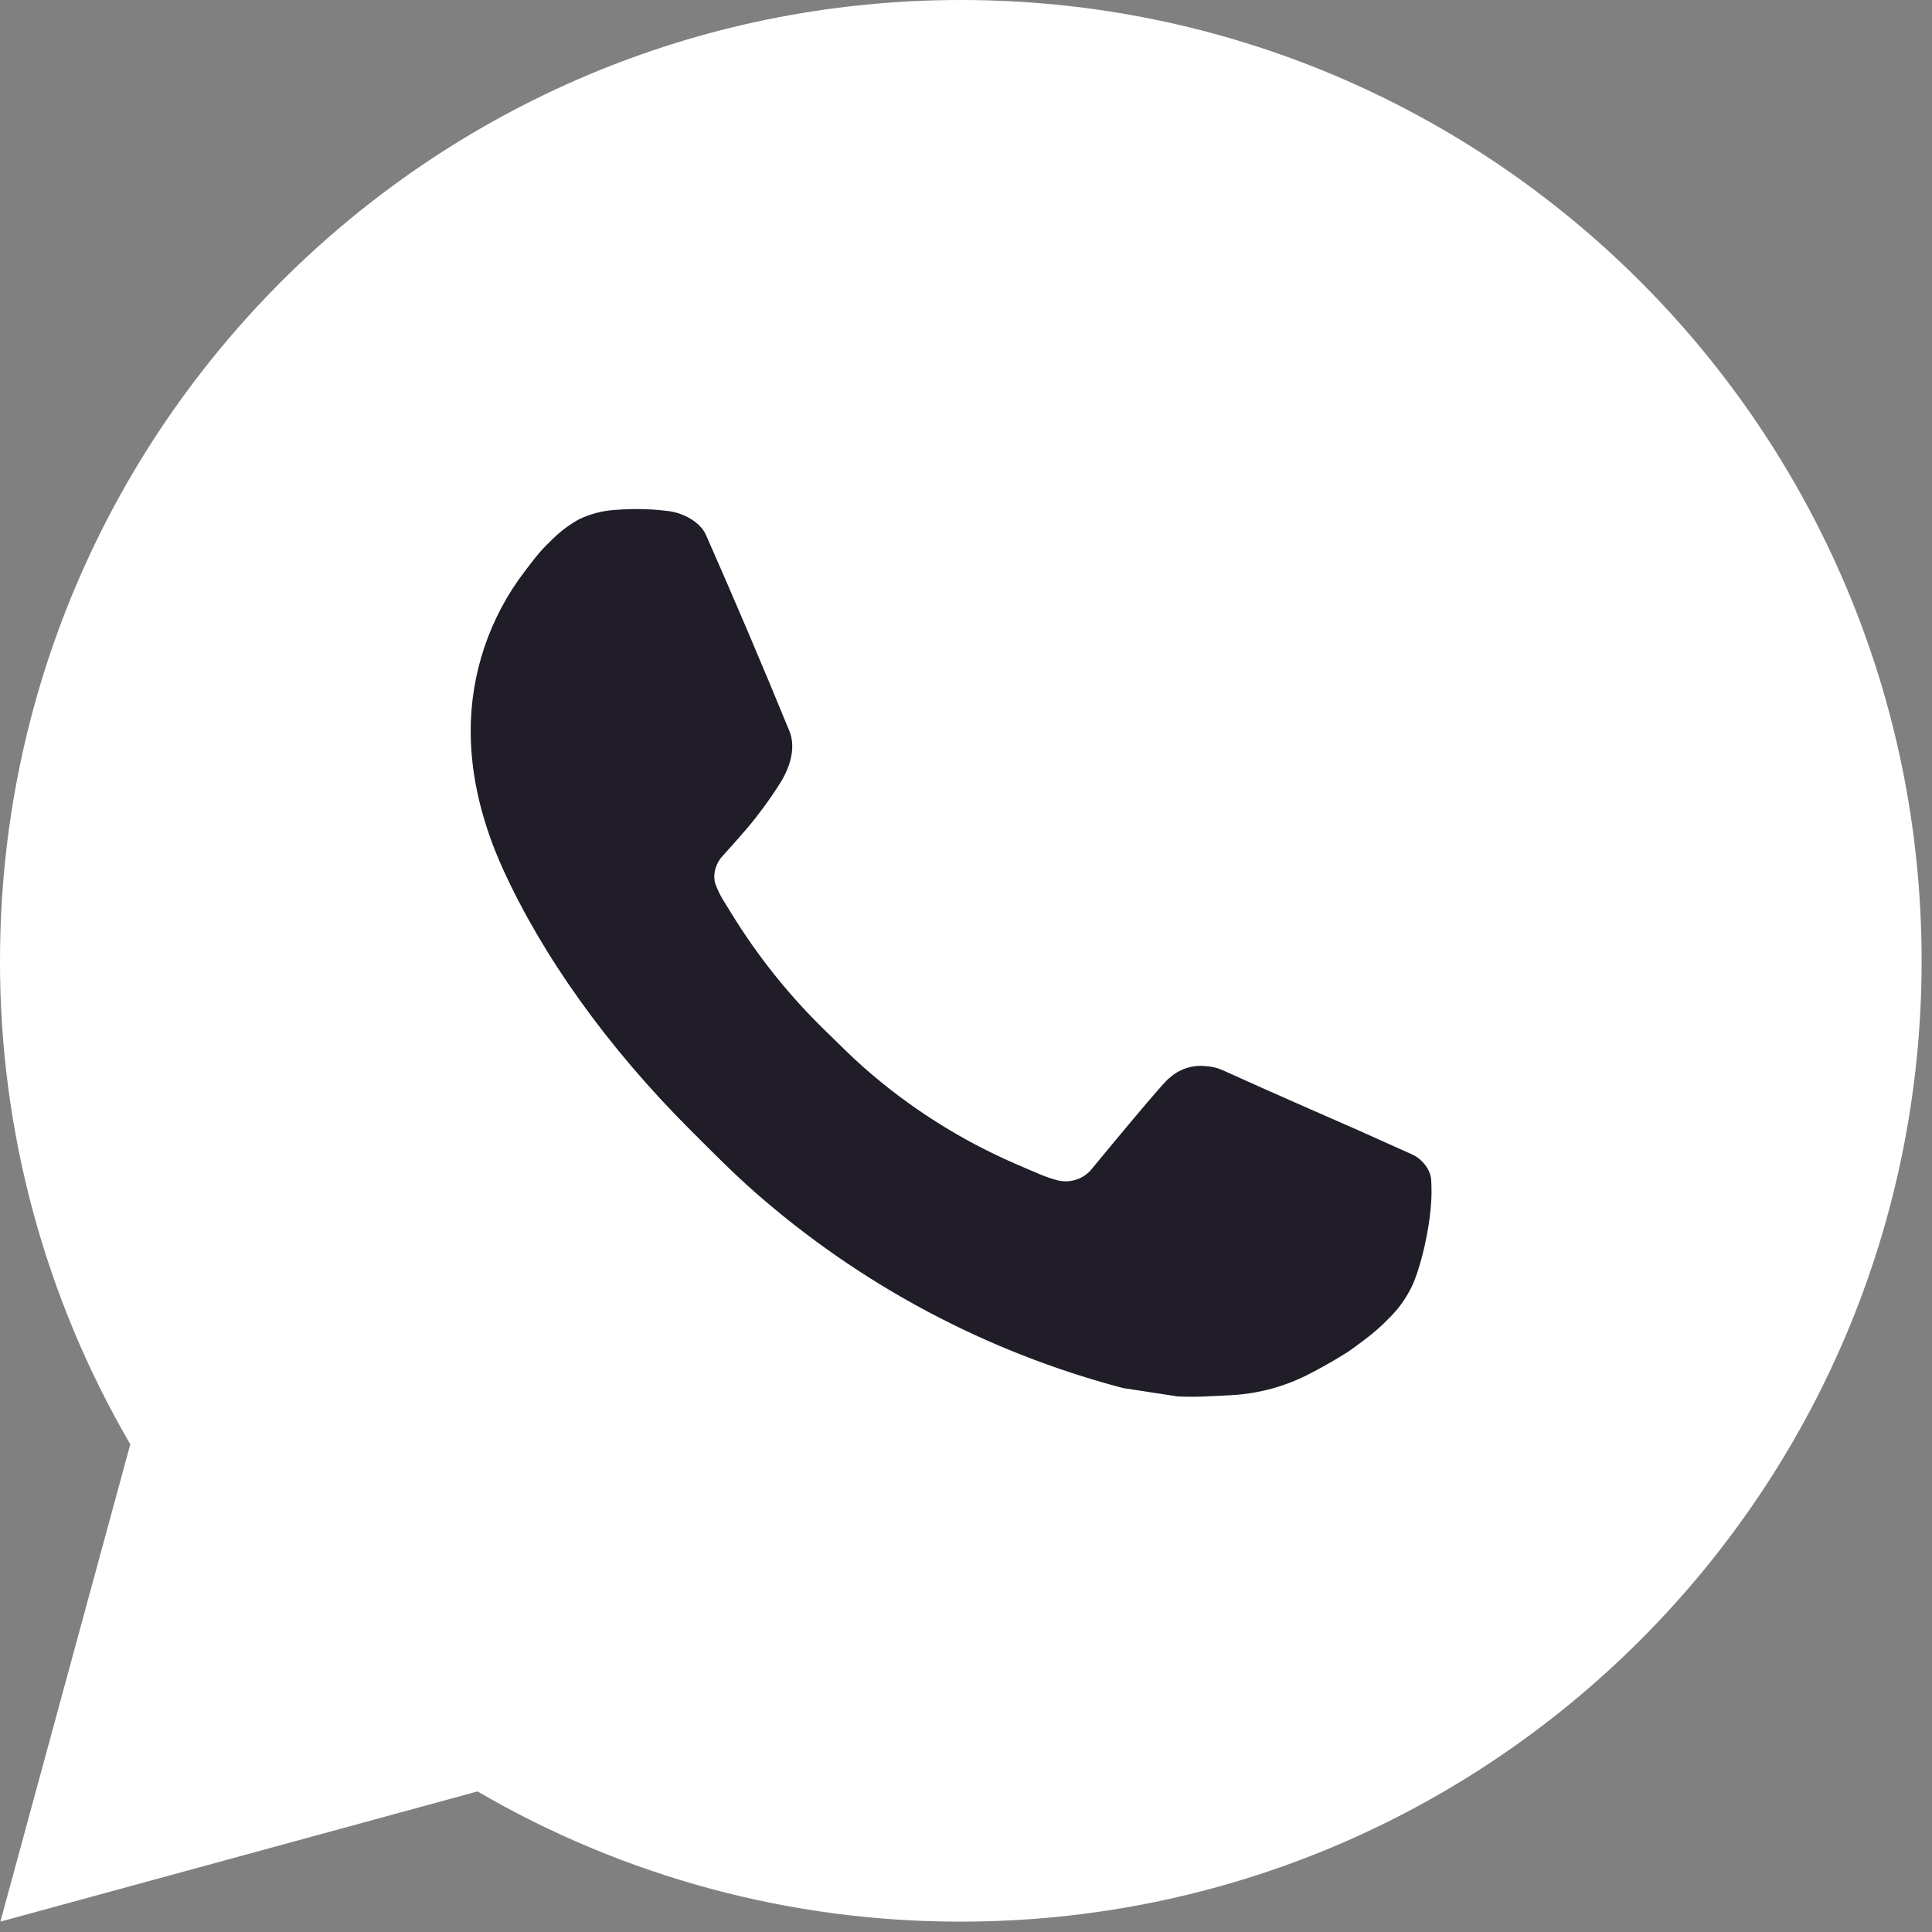
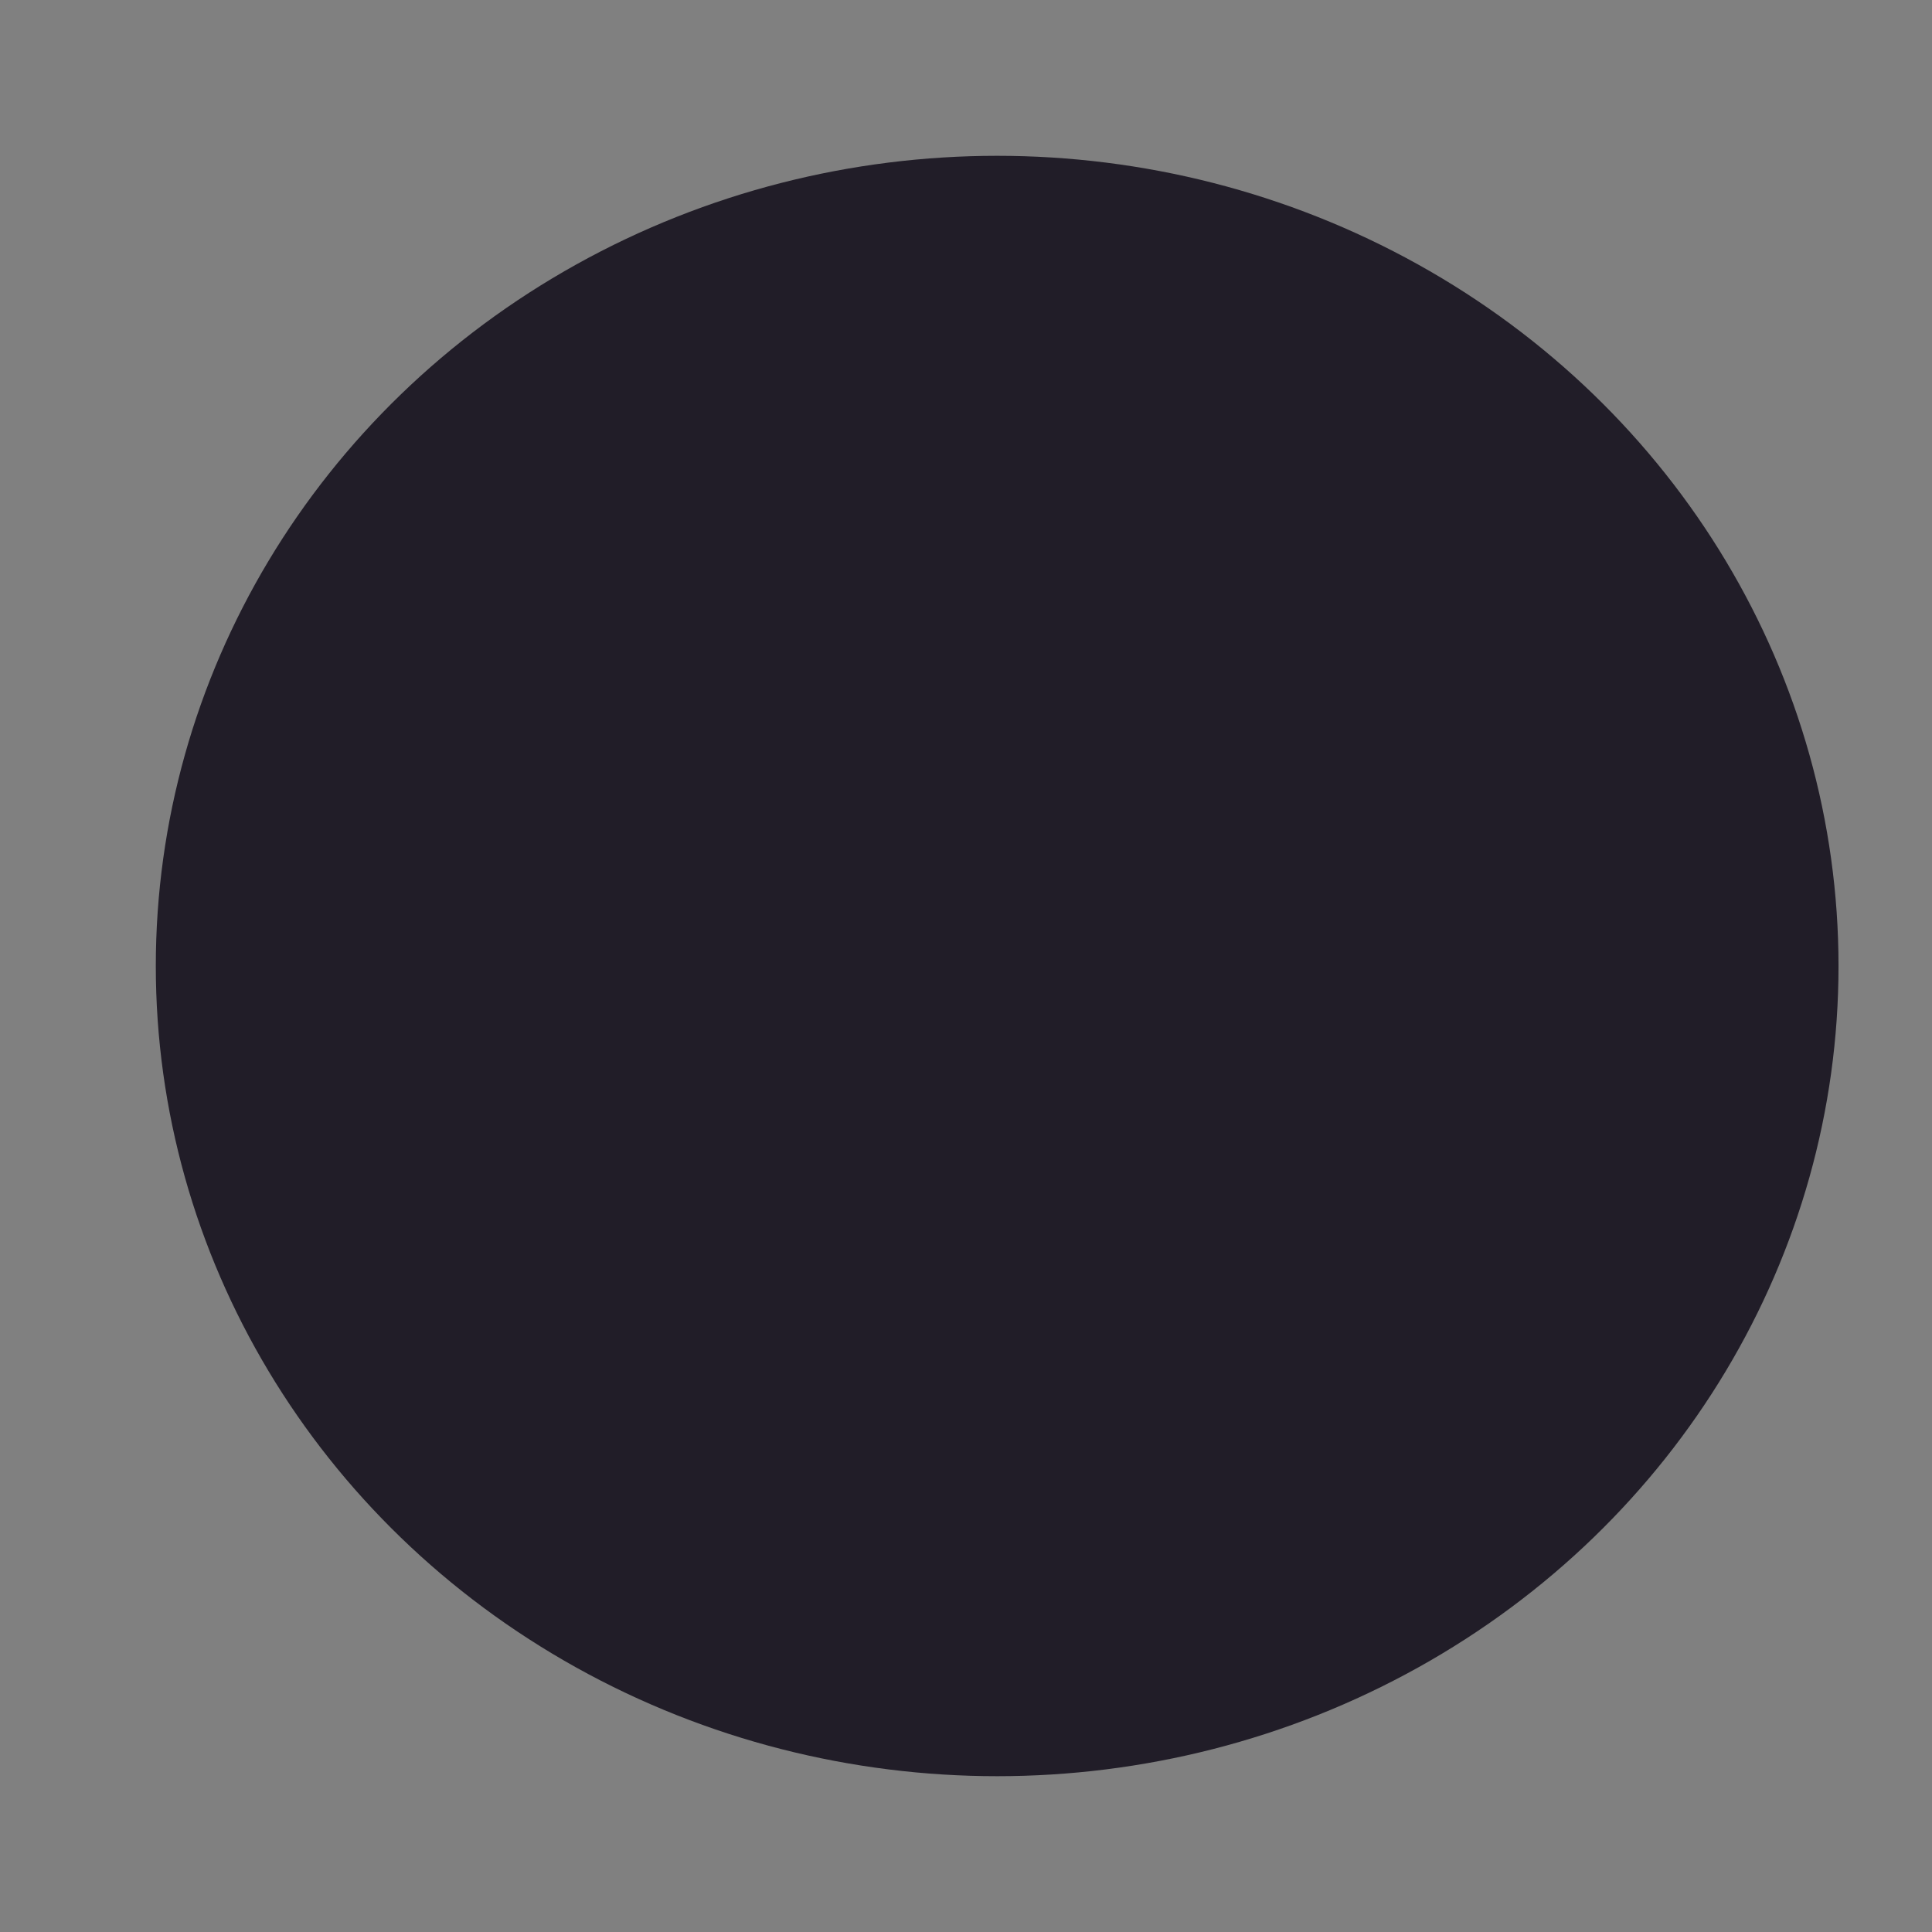
<svg xmlns="http://www.w3.org/2000/svg" width="62" height="62" viewBox="0 0 62 62" fill="none">
  <rect x="0" y="0" width="62" height="62" fill="#808080" stroke="none" />
  <ellipse cx="32" cy="31" rx="27" ry="26" fill="#211D28" />
-   <path d="M30.833 0C47.863 0 61.667 13.804 61.667 30.833C61.667 47.863 47.863 61.667 30.833 61.667C25.384 61.676 20.031 60.234 15.324 57.489L0.012 61.667L4.181 46.349C1.434 41.64 -0.01 36.285 4.70784e-05 30.833C4.70784e-05 13.804 13.804 0 30.833 0ZM20.325 16.342L19.709 16.366C19.31 16.394 18.921 16.498 18.562 16.675C18.227 16.864 17.922 17.101 17.655 17.378C17.285 17.726 17.076 18.028 16.851 18.321C15.71 19.804 15.096 21.624 15.105 23.495C15.111 25.006 15.506 26.477 16.123 27.852C17.384 30.633 19.459 33.578 22.197 36.306C22.857 36.963 23.504 37.623 24.201 38.236C27.603 41.232 31.657 43.392 36.041 44.545L37.792 44.813C38.363 44.844 38.933 44.801 39.507 44.773C40.405 44.726 41.281 44.483 42.075 44.061C42.479 43.852 42.873 43.626 43.256 43.383C43.256 43.383 43.387 43.294 43.642 43.105C44.058 42.797 44.314 42.578 44.659 42.217C44.918 41.95 45.134 41.639 45.306 41.286C45.547 40.783 45.788 39.824 45.886 39.026C45.96 38.415 45.939 38.082 45.929 37.876C45.917 37.546 45.643 37.203 45.343 37.059L43.549 36.254C43.549 36.254 40.867 35.085 39.226 34.339C39.054 34.264 38.871 34.221 38.684 34.213C38.473 34.191 38.259 34.214 38.058 34.282C37.857 34.349 37.673 34.459 37.518 34.604C37.503 34.598 37.296 34.774 35.067 37.475C34.939 37.647 34.763 37.777 34.56 37.848C34.358 37.919 34.14 37.929 33.932 37.876C33.731 37.822 33.534 37.754 33.343 37.672C32.961 37.512 32.828 37.45 32.566 37.339C30.796 36.568 29.157 35.525 27.71 34.247C27.322 33.907 26.961 33.537 26.591 33.18C25.378 32.018 24.321 30.704 23.446 29.27L23.264 28.977C23.135 28.779 23.03 28.567 22.949 28.345C22.832 27.892 23.137 27.528 23.137 27.528C23.137 27.528 23.887 26.708 24.235 26.264C24.574 25.832 24.861 25.413 25.046 25.114C25.41 24.528 25.524 23.927 25.333 23.461C24.469 21.352 23.577 19.254 22.656 17.168C22.474 16.755 21.935 16.459 21.445 16.4C21.278 16.38 21.112 16.363 20.945 16.351C20.531 16.327 20.116 16.331 19.703 16.363L20.325 16.342Z" fill="white" />
</svg>